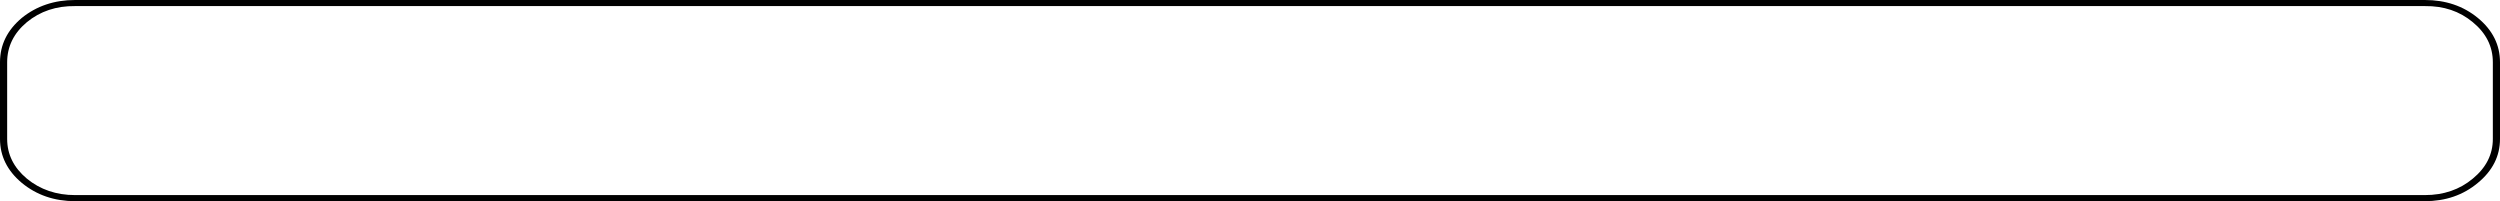
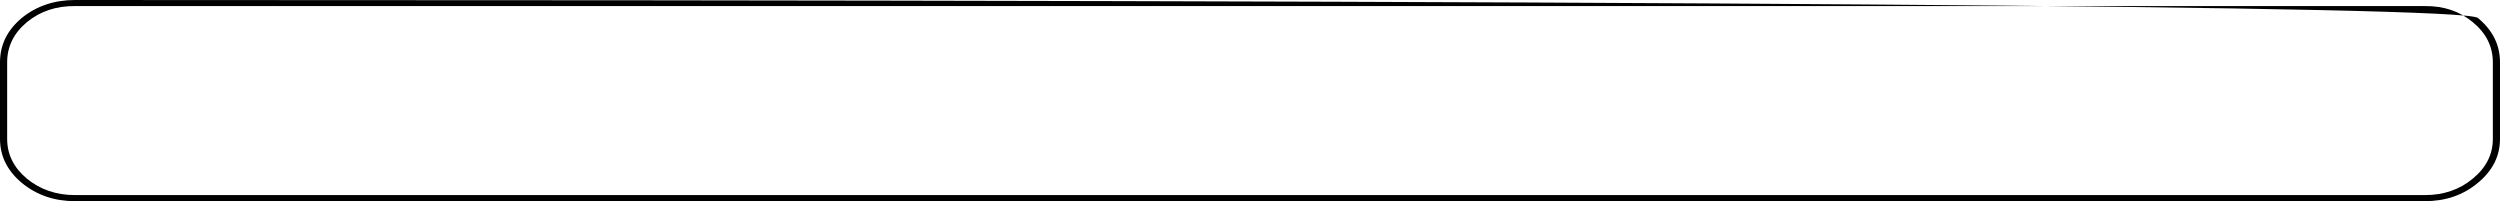
<svg xmlns="http://www.w3.org/2000/svg" height="28.1px" width="349.2px">
  <g transform="matrix(1.0, 0.0, 0.0, 1.0, 117.0, 14.05)">
-     <path d="M231.2 -5.35 Q231.2 -8.65 228.4 -10.95 225.65 -13.25 221.7 -13.2 L-106.5 -13.2 Q-110.45 -13.25 -113.25 -10.95 -116.0 -8.65 -116.0 -5.35 L-116.0 5.35 Q-116.0 8.6 -113.25 10.9 -110.45 13.2 -106.5 13.2 L221.7 13.2 Q225.65 13.2 228.4 10.9 231.2 8.6 231.2 5.35 L231.2 -5.35 M229.1 -11.55 Q232.2 -9.0 232.2 -5.35 L232.2 5.35 Q232.2 8.95 229.1 11.5 226.05 14.05 221.7 14.05 L-106.5 14.05 Q-110.85 14.05 -113.95 11.5 -117.0 8.95 -117.0 5.35 L-117.0 -5.35 Q-117.0 -9.0 -113.95 -11.55 -110.85 -14.05 -106.5 -14.05 L221.7 -14.05 Q226.05 -14.05 229.1 -11.55" fill="#000000" fill-rule="evenodd" stroke="none" />
+     <path d="M231.2 -5.35 Q231.2 -8.65 228.4 -10.95 225.65 -13.25 221.7 -13.2 L-106.5 -13.2 Q-110.45 -13.25 -113.25 -10.95 -116.0 -8.65 -116.0 -5.35 L-116.0 5.35 Q-116.0 8.6 -113.25 10.9 -110.45 13.2 -106.5 13.2 L221.7 13.2 Q225.65 13.2 228.4 10.9 231.2 8.6 231.2 5.35 L231.2 -5.35 M229.1 -11.55 Q232.2 -9.0 232.2 -5.35 L232.2 5.35 Q232.2 8.95 229.1 11.5 226.05 14.05 221.7 14.05 L-106.5 14.05 Q-110.85 14.05 -113.95 11.5 -117.0 8.95 -117.0 5.35 L-117.0 -5.35 Q-117.0 -9.0 -113.95 -11.55 -110.85 -14.05 -106.5 -14.05 Q226.05 -14.05 229.1 -11.55" fill="#000000" fill-rule="evenodd" stroke="none" />
  </g>
</svg>